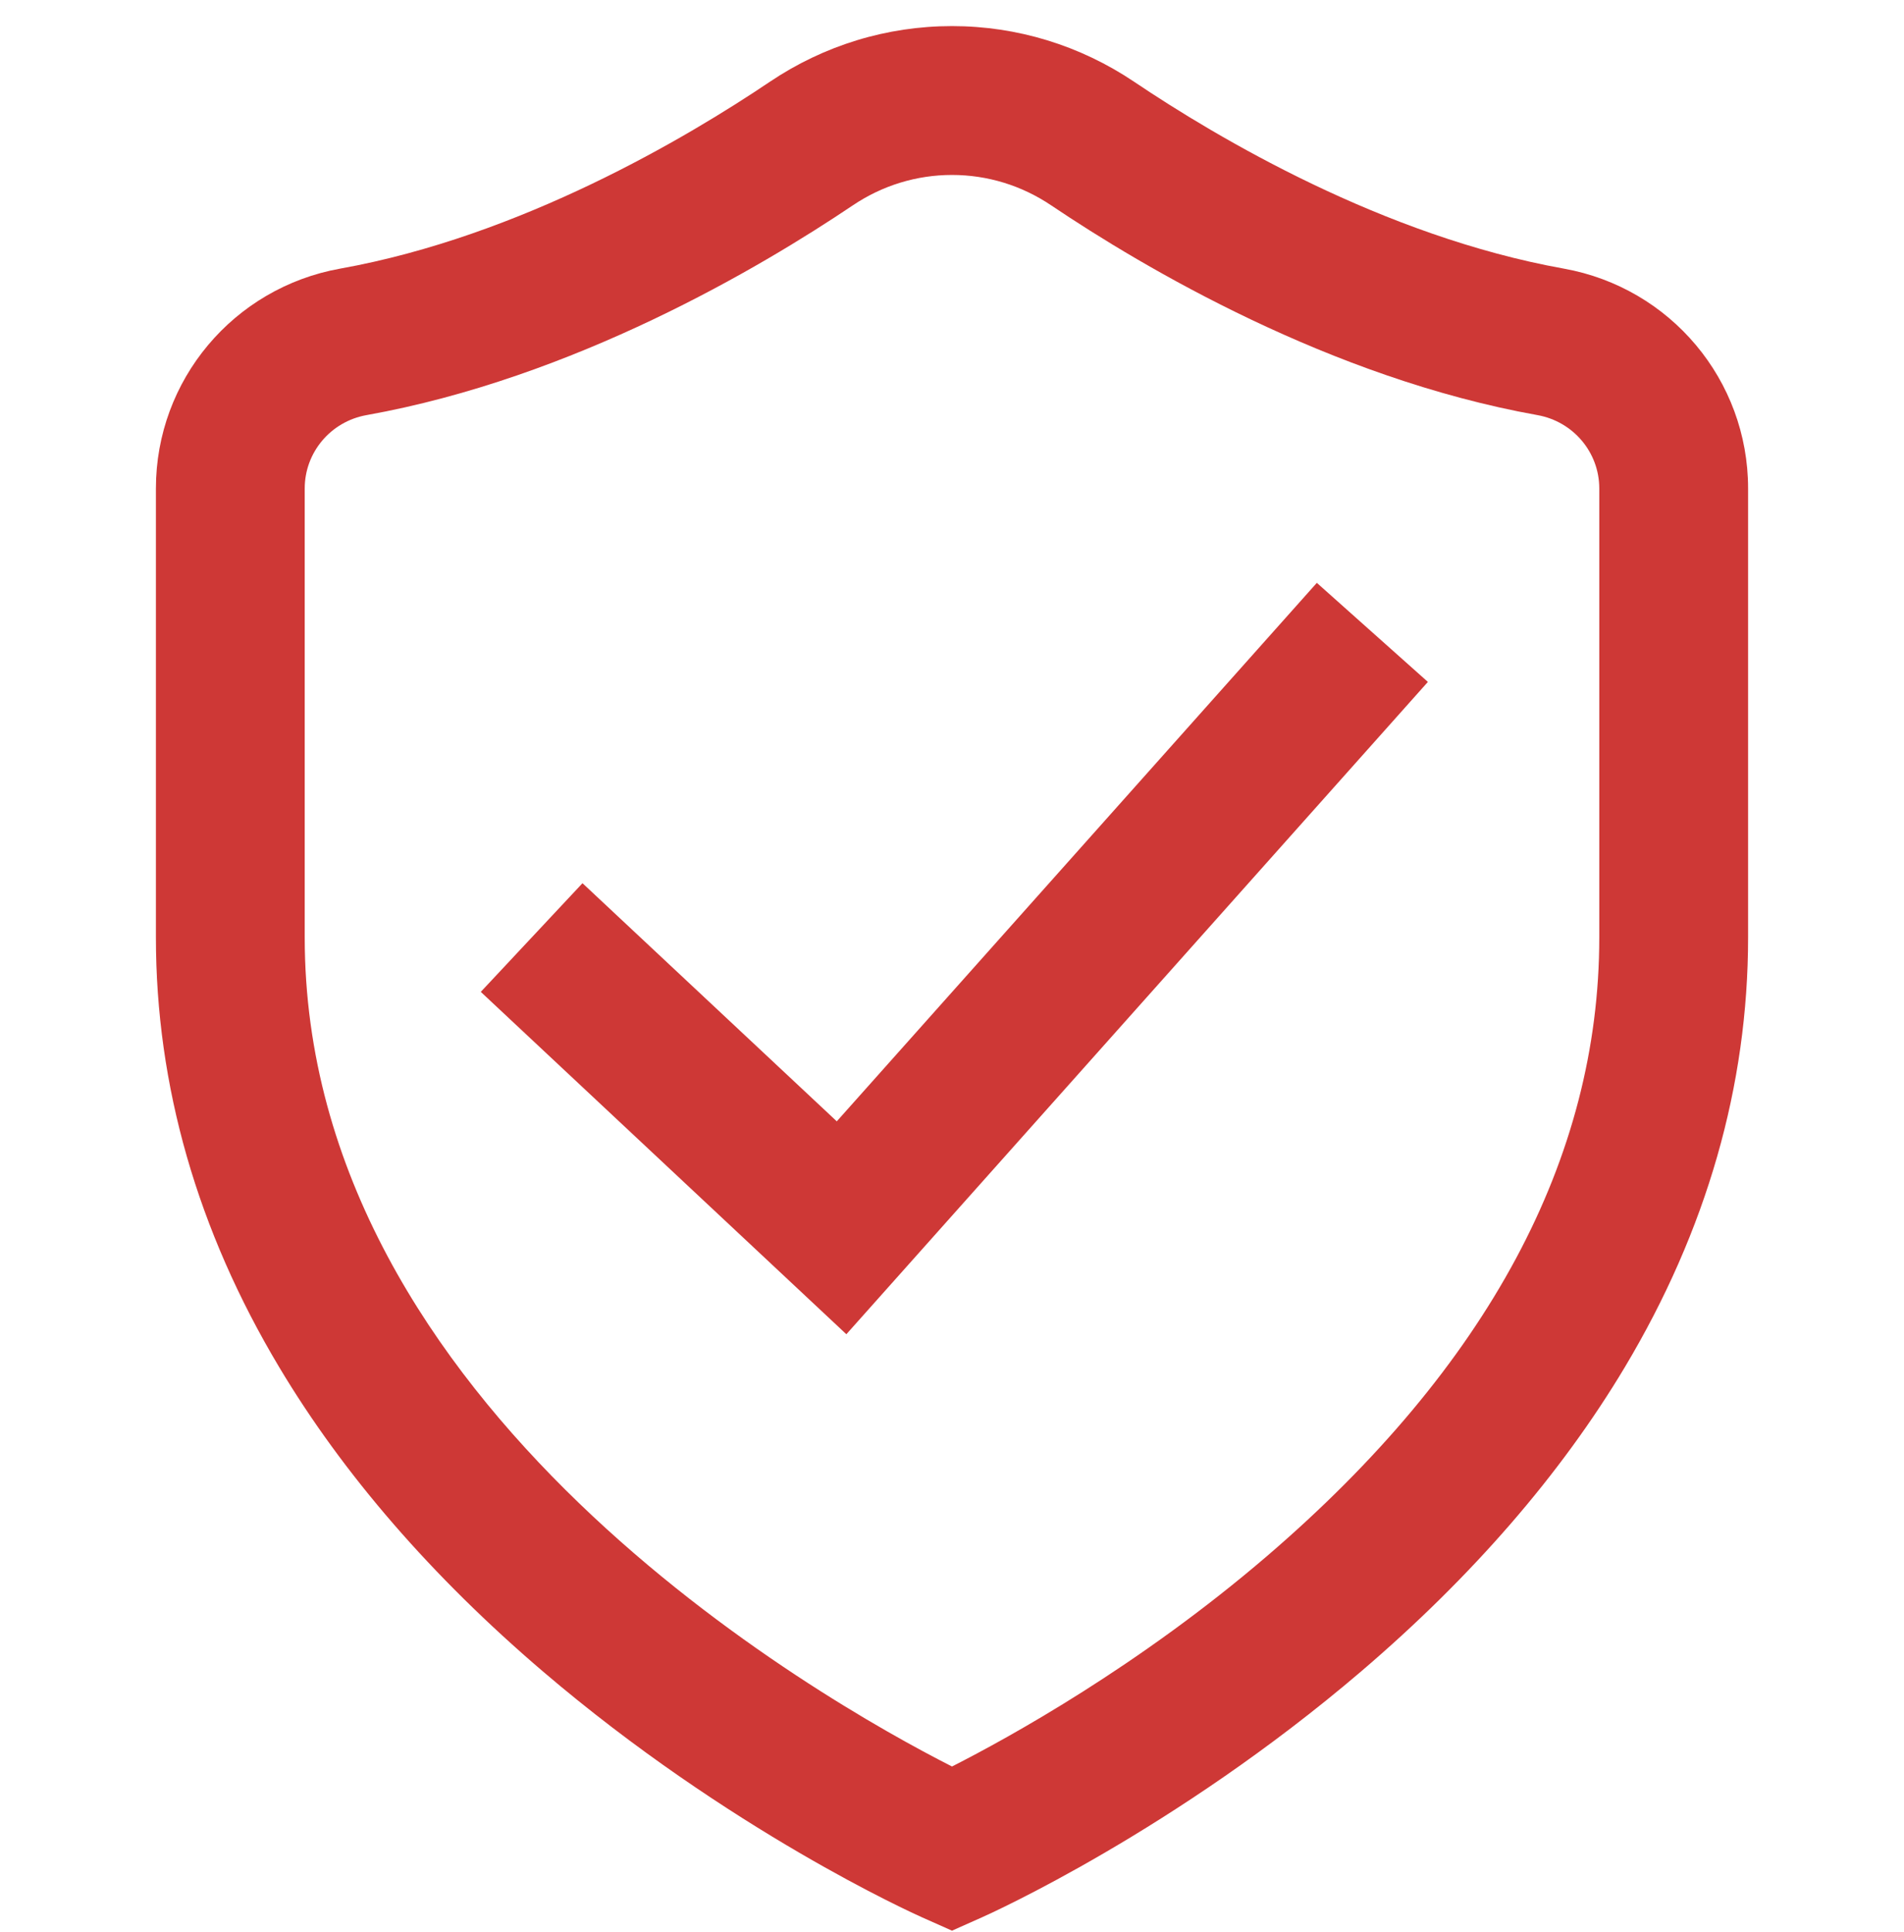
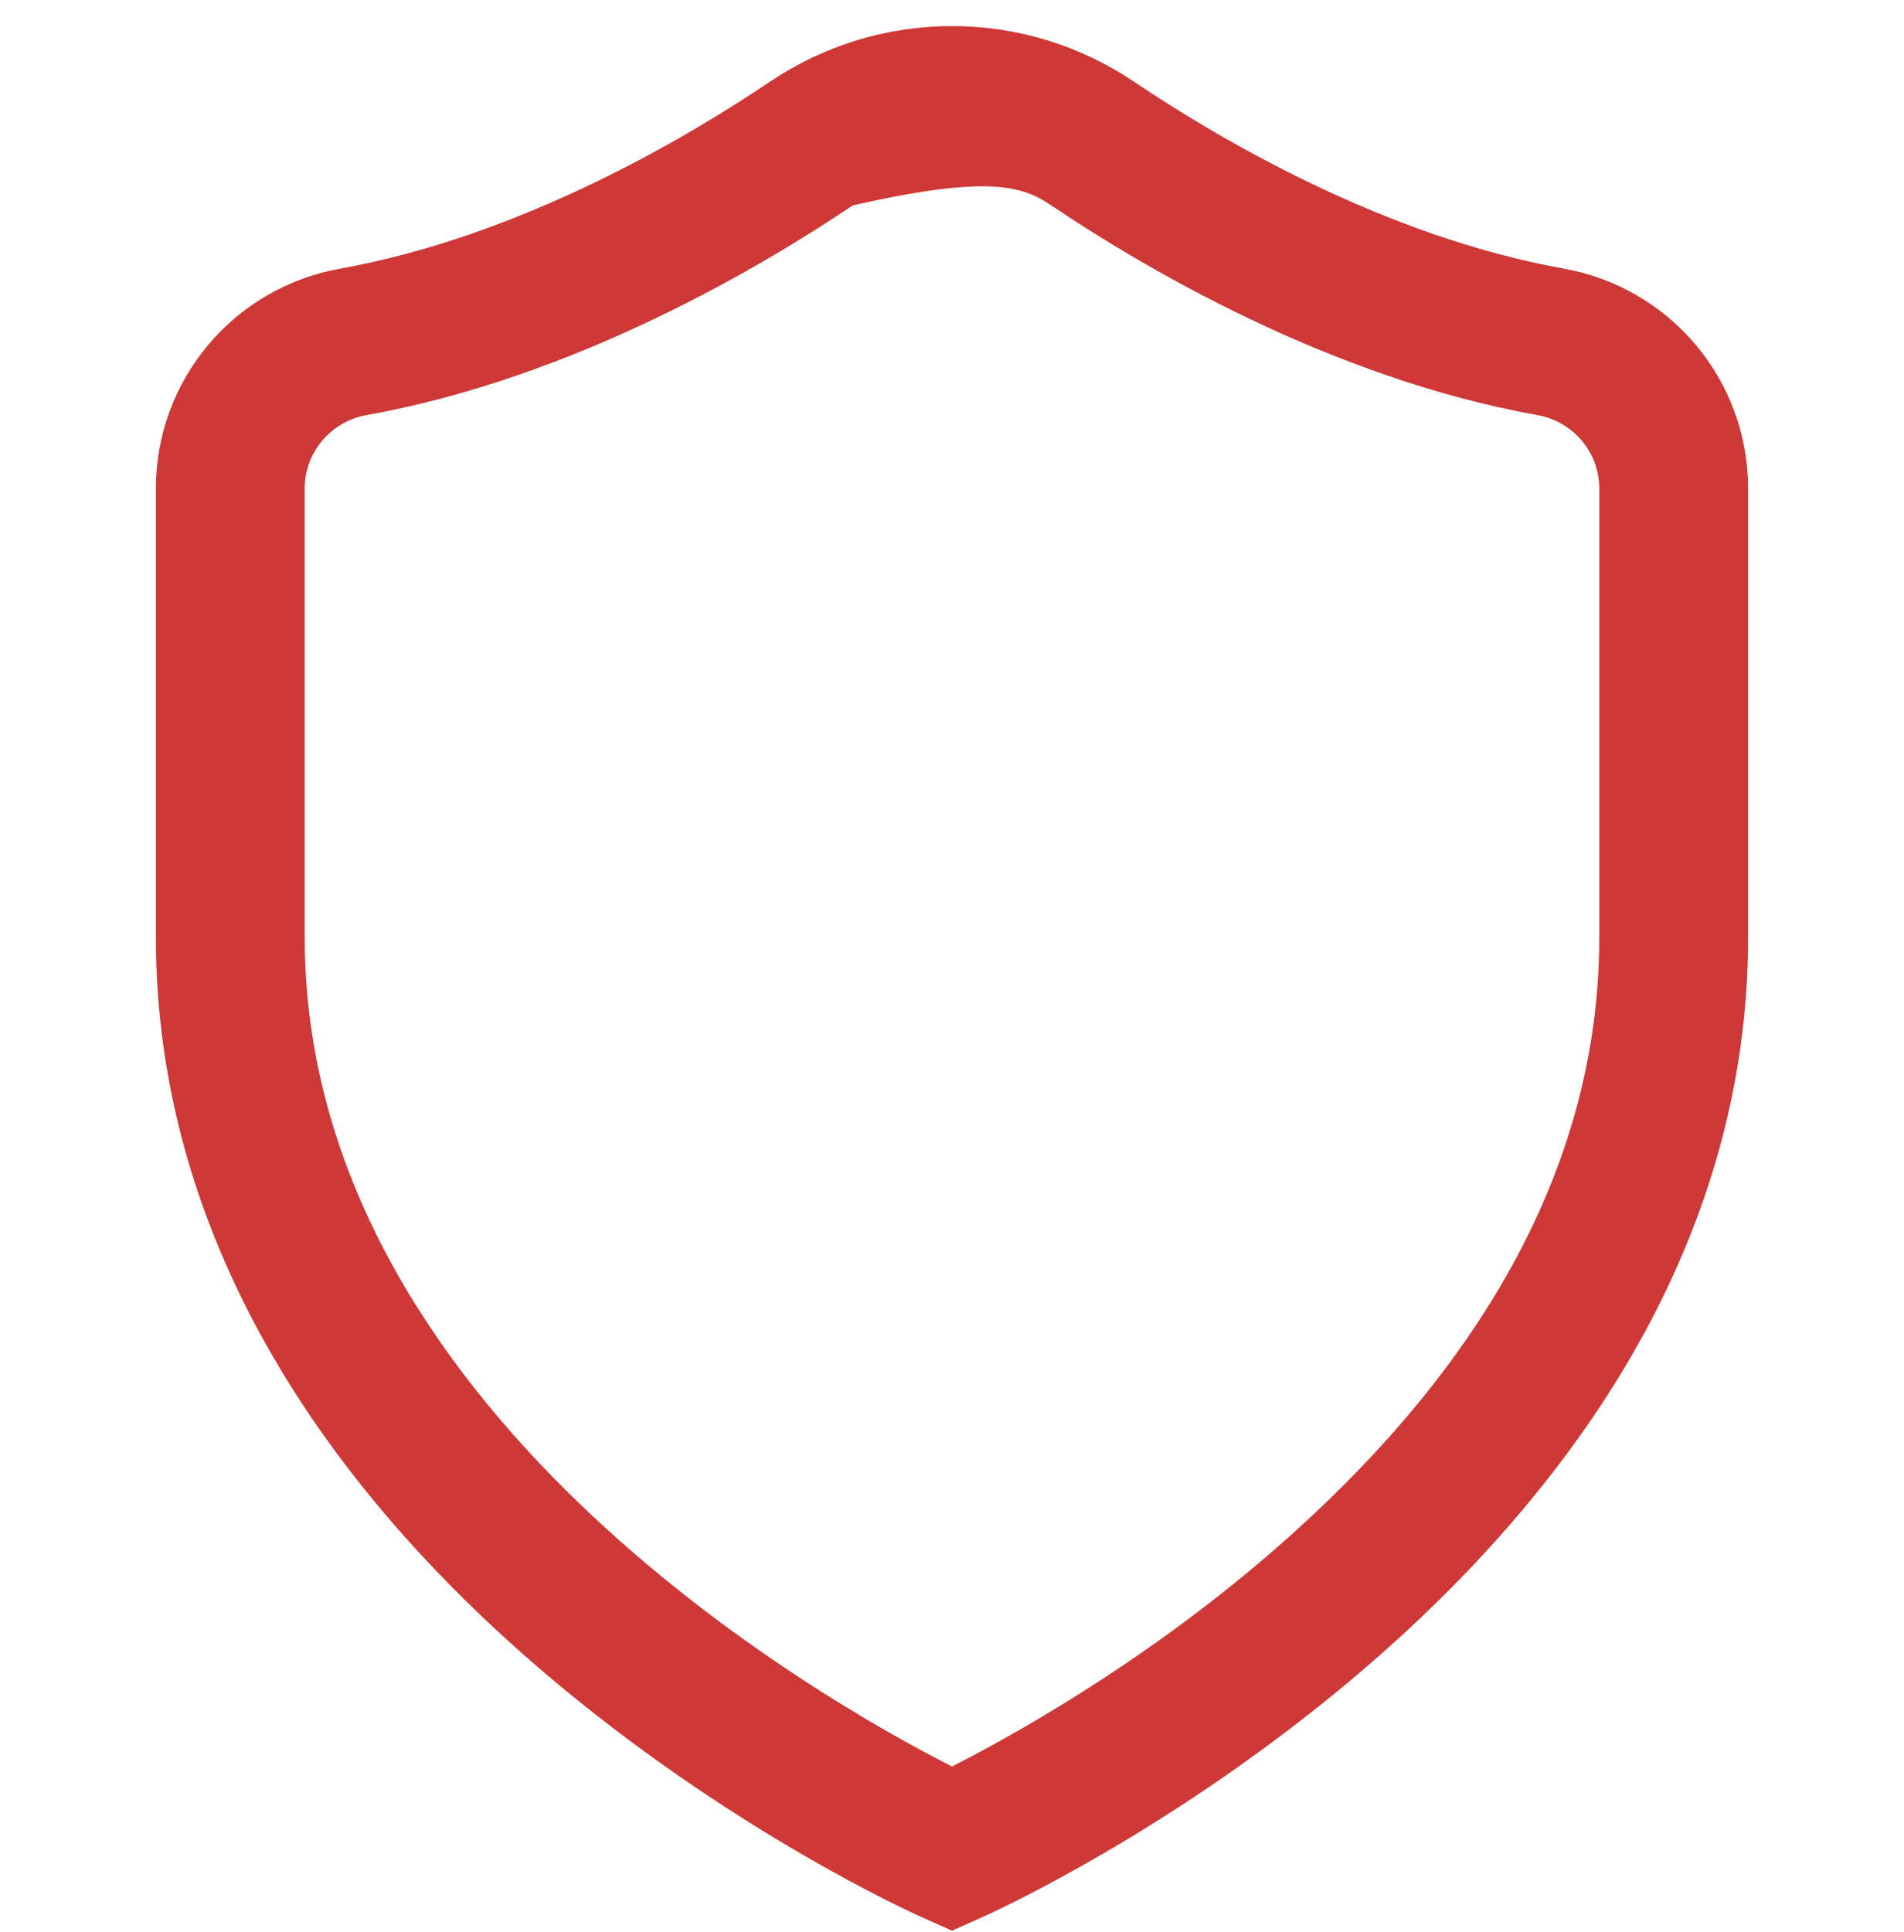
<svg xmlns="http://www.w3.org/2000/svg" width="70" height="71" viewBox="0 0 70 71" fill="none">
  <g clip-path="url(#clip0_1690_267)">
-     <path d="M57.49 9.872C50.859 8.684 44.752 5.062 41.702 3.009C39.709 1.668 37.392 0.959 35 0.959C32.608 0.959 30.29 1.668 28.298 3.009C25.248 5.062 19.141 8.684 12.51 9.872C8.583 10.576 5.732 13.974 5.732 17.952V34.455C5.732 39.907 7.257 45.222 10.266 50.251C12.619 54.186 15.88 57.947 19.957 61.429C26.813 67.284 33.602 70.337 33.888 70.464L35 70.959L36.112 70.464C36.398 70.337 43.187 67.284 50.043 61.429C54.12 57.947 57.381 54.186 59.735 50.251C62.743 45.221 64.268 39.907 64.268 34.455V17.952C64.268 13.974 61.417 10.576 57.49 9.872ZM58.797 34.455C58.797 42.583 54.691 50.229 46.593 57.181C41.885 61.222 37.106 63.856 35 64.925C30.16 62.466 11.203 51.727 11.203 34.455V17.952C11.203 16.626 12.158 15.493 13.475 15.257C21.093 13.892 27.946 9.841 31.353 7.548C32.439 6.816 33.7 6.43 35 6.43C36.3 6.43 37.561 6.816 38.647 7.548C42.054 9.841 48.907 13.892 56.525 15.257C57.841 15.493 58.797 16.626 58.797 17.952V34.455Z" fill="#CE3836" />
-     <path d="M30.764 41.213L21.415 32.461L17.676 36.455L31.116 49.038L52.496 25.063L48.413 21.422L30.764 41.213Z" fill="#CE3836" />
+     <path d="M57.49 9.872C50.859 8.684 44.752 5.062 41.702 3.009C39.709 1.668 37.392 0.959 35 0.959C32.608 0.959 30.29 1.668 28.298 3.009C25.248 5.062 19.141 8.684 12.51 9.872C8.583 10.576 5.732 13.974 5.732 17.952V34.455C5.732 39.907 7.257 45.222 10.266 50.251C12.619 54.186 15.88 57.947 19.957 61.429C26.813 67.284 33.602 70.337 33.888 70.464L35 70.959L36.112 70.464C36.398 70.337 43.187 67.284 50.043 61.429C54.12 57.947 57.381 54.186 59.735 50.251C62.743 45.221 64.268 39.907 64.268 34.455V17.952C64.268 13.974 61.417 10.576 57.49 9.872ZM58.797 34.455C58.797 42.583 54.691 50.229 46.593 57.181C41.885 61.222 37.106 63.856 35 64.925C30.16 62.466 11.203 51.727 11.203 34.455V17.952C11.203 16.626 12.158 15.493 13.475 15.257C21.093 13.892 27.946 9.841 31.353 7.548C36.3 6.43 37.561 6.816 38.647 7.548C42.054 9.841 48.907 13.892 56.525 15.257C57.841 15.493 58.797 16.626 58.797 17.952V34.455Z" fill="#CE3836" />
  </g>
  <defs>
    <clipPath id="clip0_1690_267">
      <rect width="70" height="70" fill="white" transform="translate(0 0.959)" />
    </clipPath>
  </defs>
</svg>